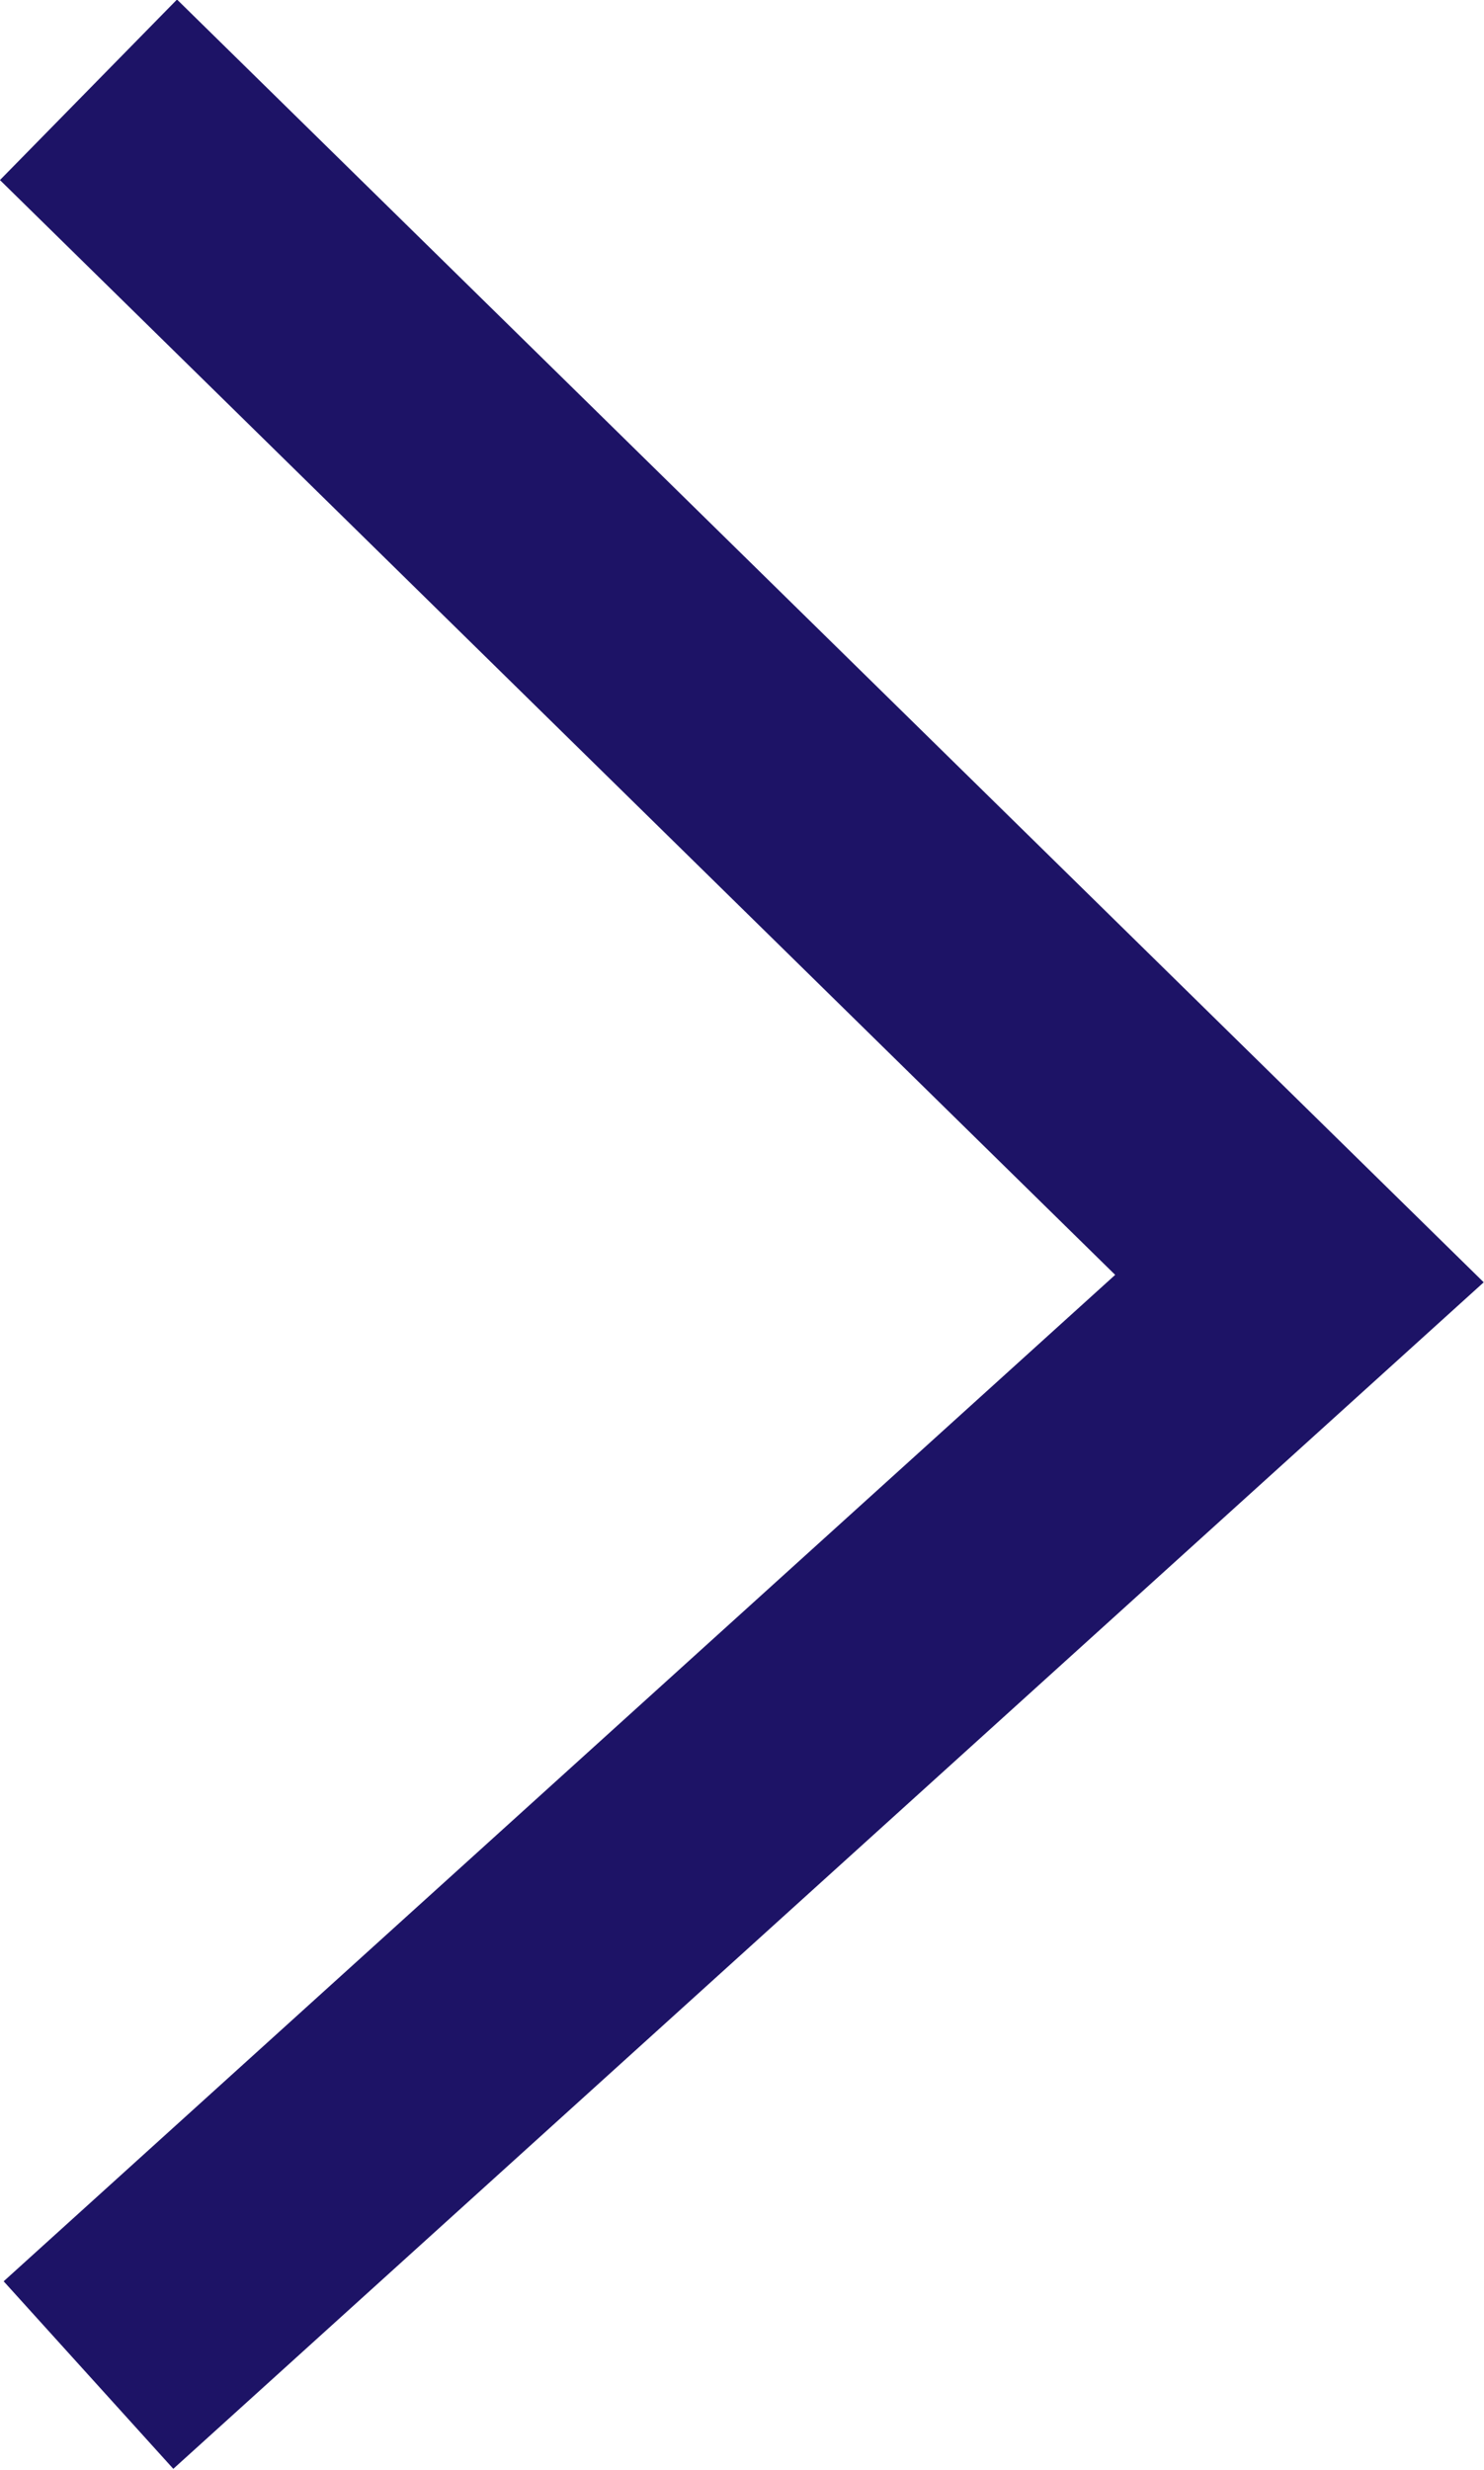
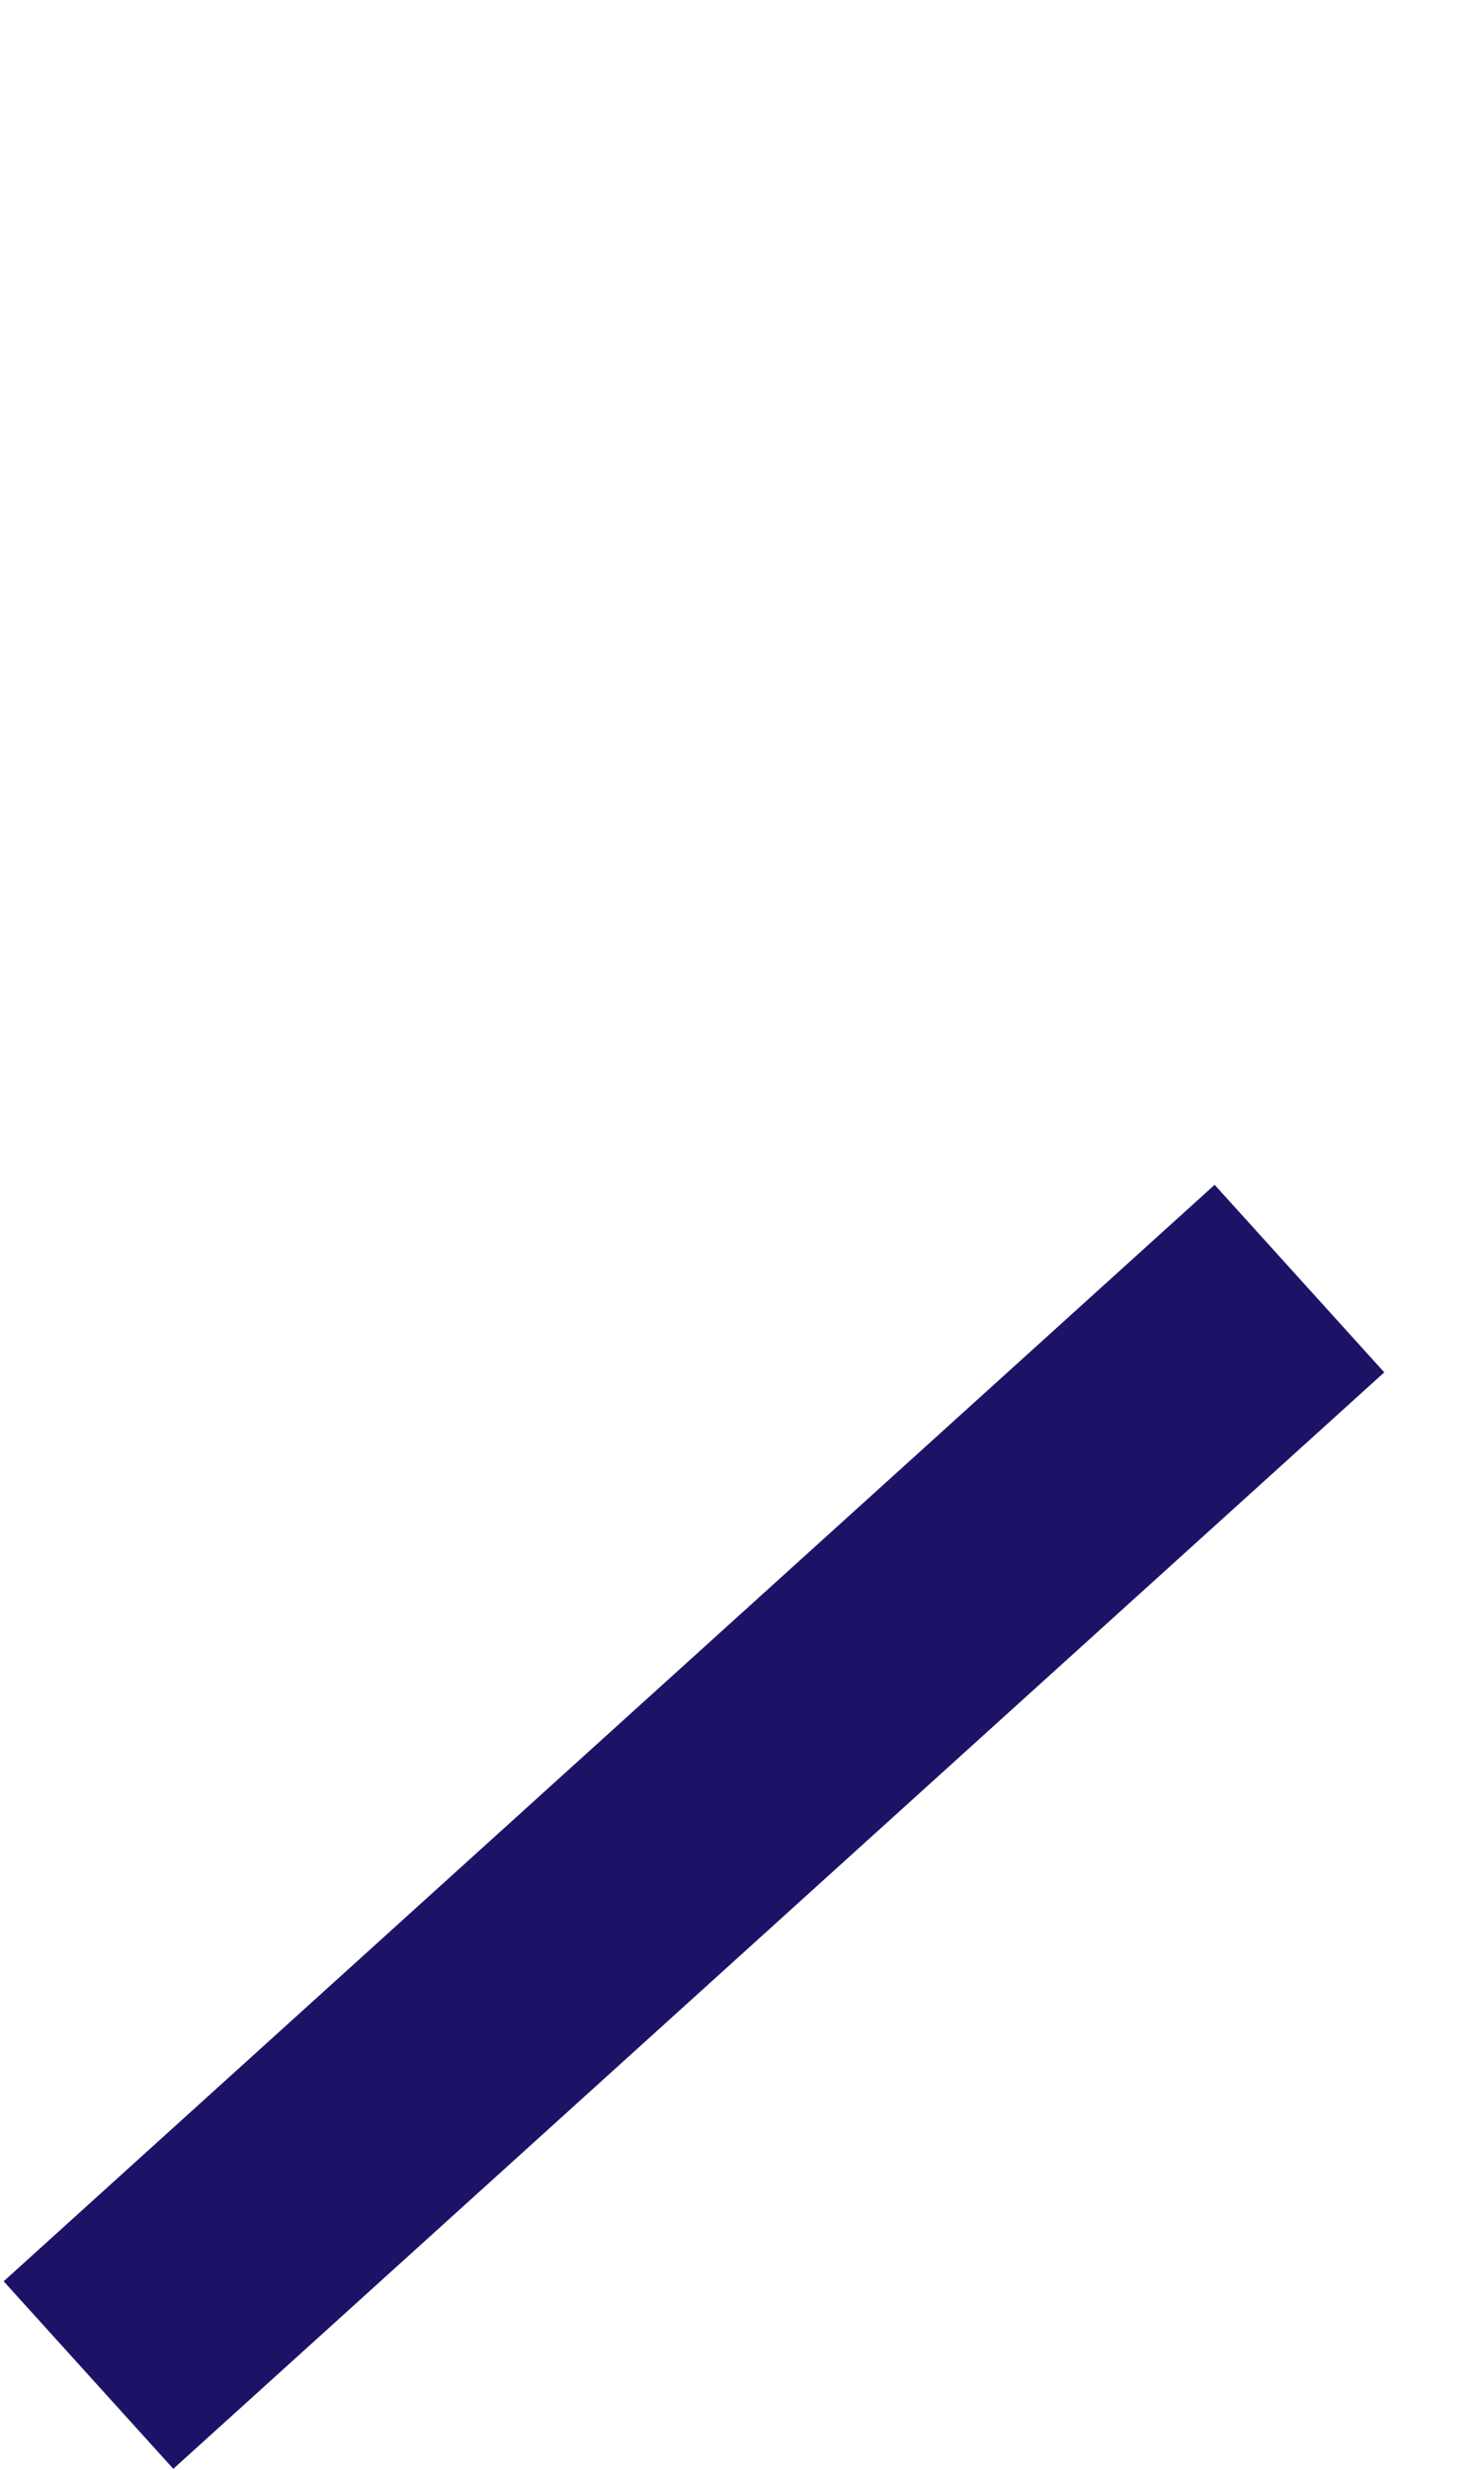
<svg xmlns="http://www.w3.org/2000/svg" id="Layer_1" viewBox="0 0 11.74 19.53">
-   <path d="m.7,18.78l9.58-8.67L.7.71" style="fill:none; stroke:#1d1366; stroke-width:2px;" />
+   <path d="m.7,18.78l9.58-8.67" style="fill:none; stroke:#1d1366; stroke-width:2px;" />
</svg>